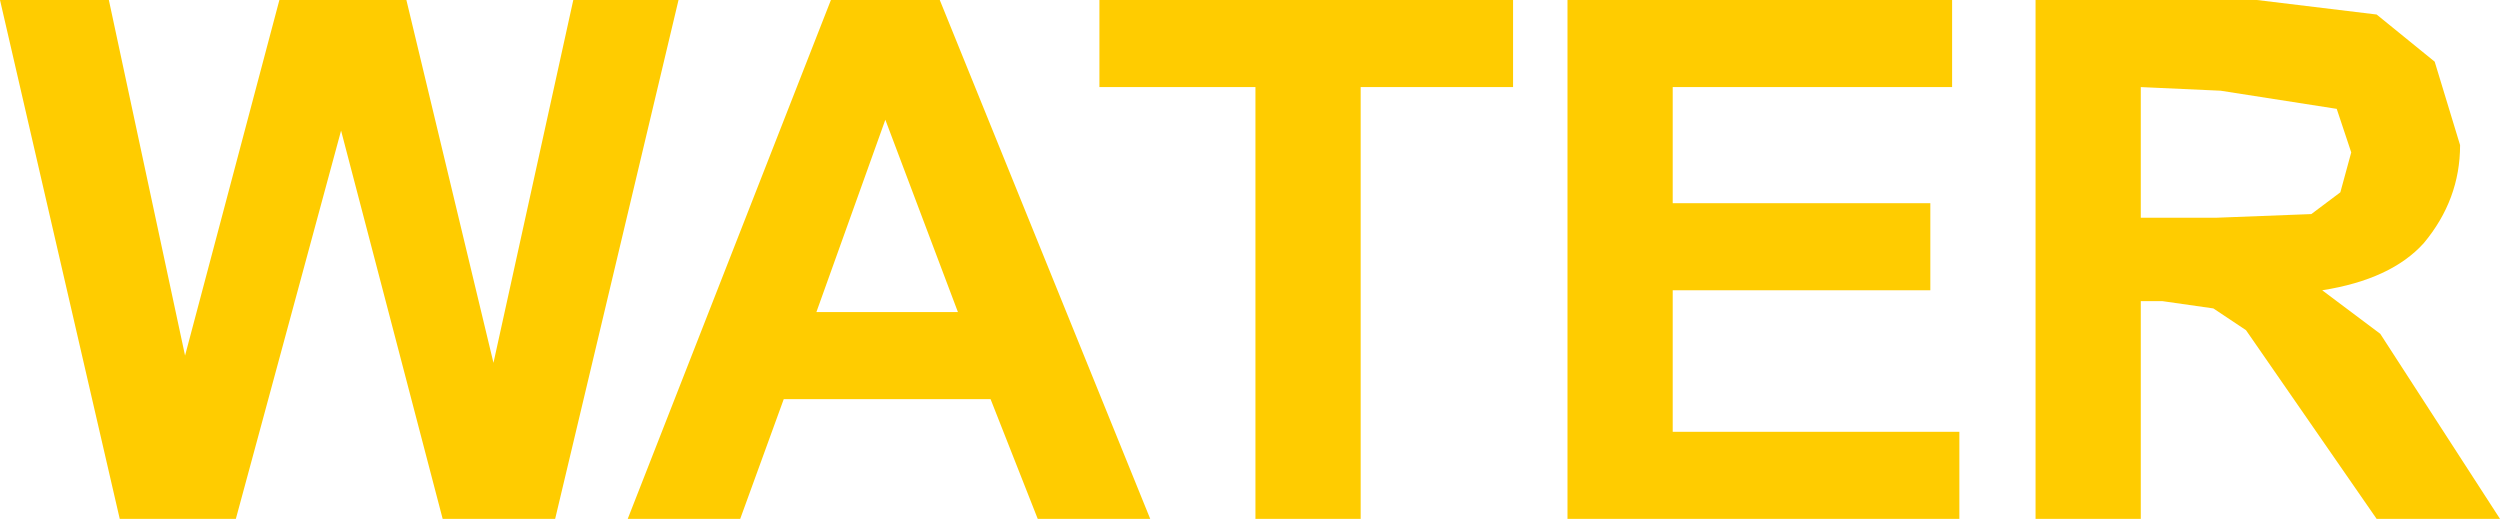
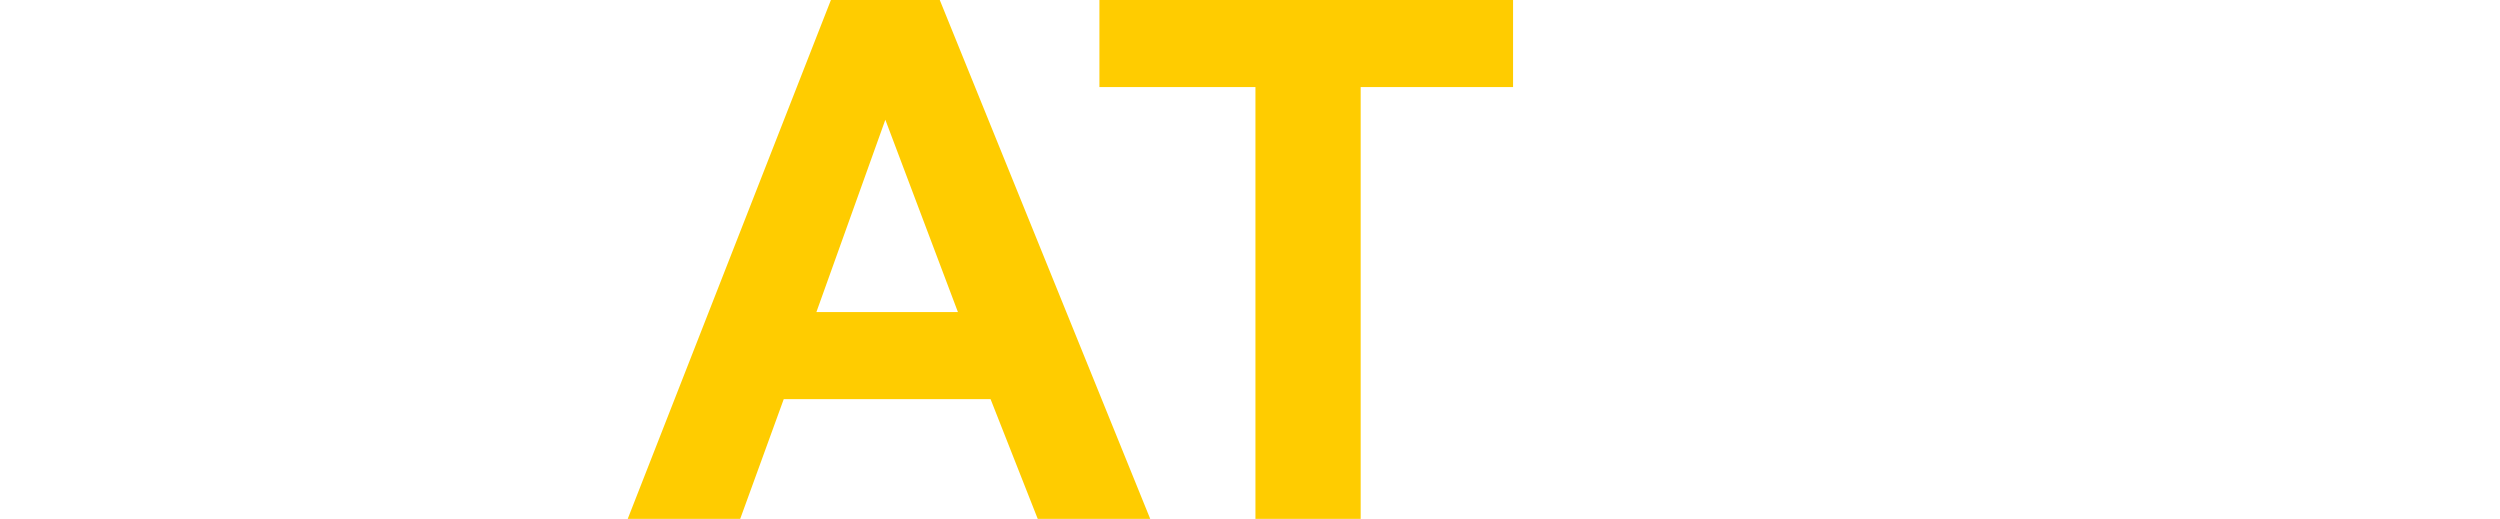
<svg xmlns="http://www.w3.org/2000/svg" height="7.15px" width="34.45px">
  <g transform="matrix(1.0, 0.0, 0.0, 1.0, 17.25, 3.55)">
-     <path d="M-7.9 -3.55 L-9.6 3.6 -11.15 3.6 -12.55 -1.75 -14.0 3.6 -15.6 3.6 -17.25 -3.55 -15.75 -3.55 -14.7 1.35 -13.4 -3.55 -11.65 -3.55 -10.45 1.45 -9.35 -3.55 -7.9 -3.55" fill="#ffcc00" fill-rule="evenodd" stroke="none" />
    <path d="M-5.8 -3.55 L-4.3 -3.55 -1.4 3.6 -2.95 3.6 -3.6 1.95 -6.45 1.95 -7.05 3.6 -8.6 3.6 -5.8 -3.55 M-5.05 -1.9 L-6.0 0.75 -4.05 0.75 -5.05 -1.9" fill="#ffcc00" fill-rule="evenodd" stroke="none" />
    <path d="M0.05 3.6 L0.05 -2.35 -2.1 -2.35 -2.1 -3.55 3.6 -3.55 3.6 -2.35 1.5 -2.35 1.5 3.6 0.05 3.6" fill="#ffcc00" fill-rule="evenodd" stroke="none" />
-     <path d="M9.65 -2.35 L5.8 -2.35 5.8 -0.75 9.35 -0.75 9.35 0.45 5.8 0.45 5.8 2.4 9.75 2.4 9.75 3.6 4.35 3.6 4.35 -3.55 9.65 -3.55 9.65 -2.35" fill="#ffcc00" fill-rule="evenodd" stroke="none" />
-     <path d="M12.25 -0.55 L13.3 -0.55 14.6 -0.6 15.0 -0.9 15.15 -1.45 14.95 -2.05 13.35 -2.3 12.25 -2.35 12.25 -0.55 M13.85 -3.55 L15.5 -3.35 16.3 -2.7 16.65 -1.55 Q16.65 -0.8 16.15 -0.2 15.7 0.3 14.75 0.45 L15.55 1.05 17.2 3.6 15.5 3.6 13.7 1.0 13.25 0.7 12.55 0.6 12.25 0.6 12.25 3.6 10.8 3.6 10.8 -3.55 13.85 -3.55" fill="#ffcc00" fill-rule="evenodd" stroke="none" />
  </g>
</svg>